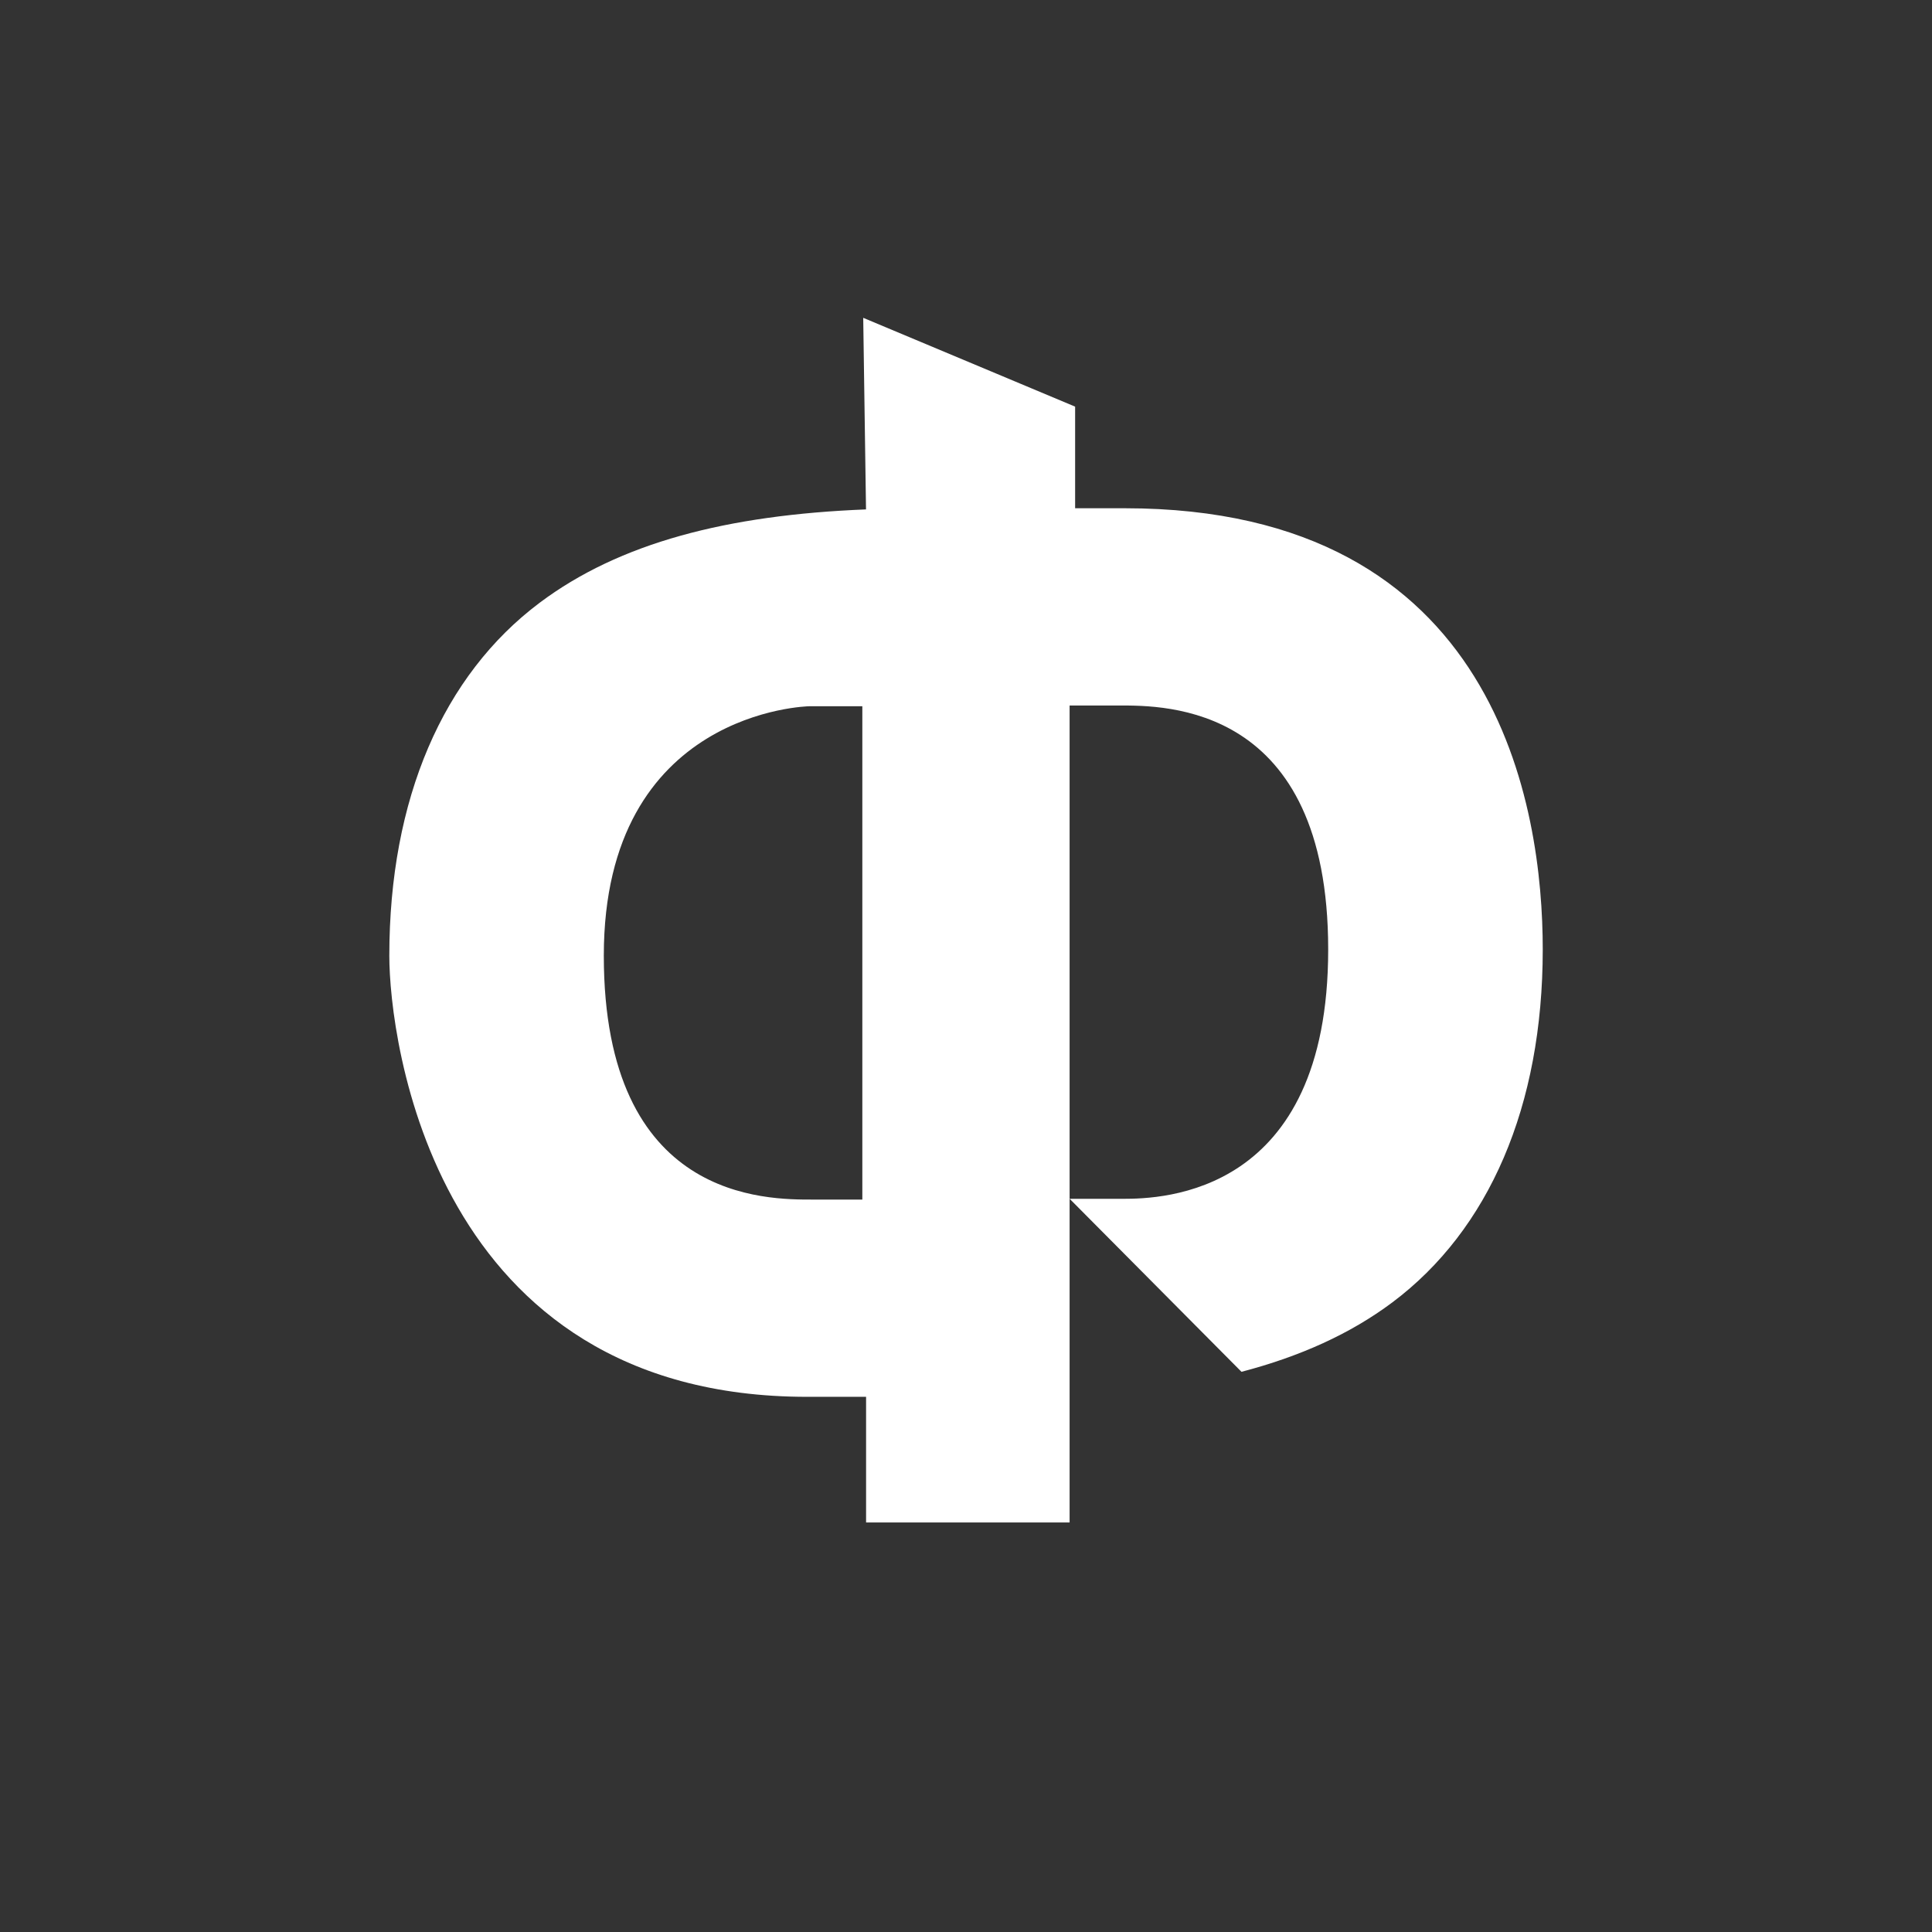
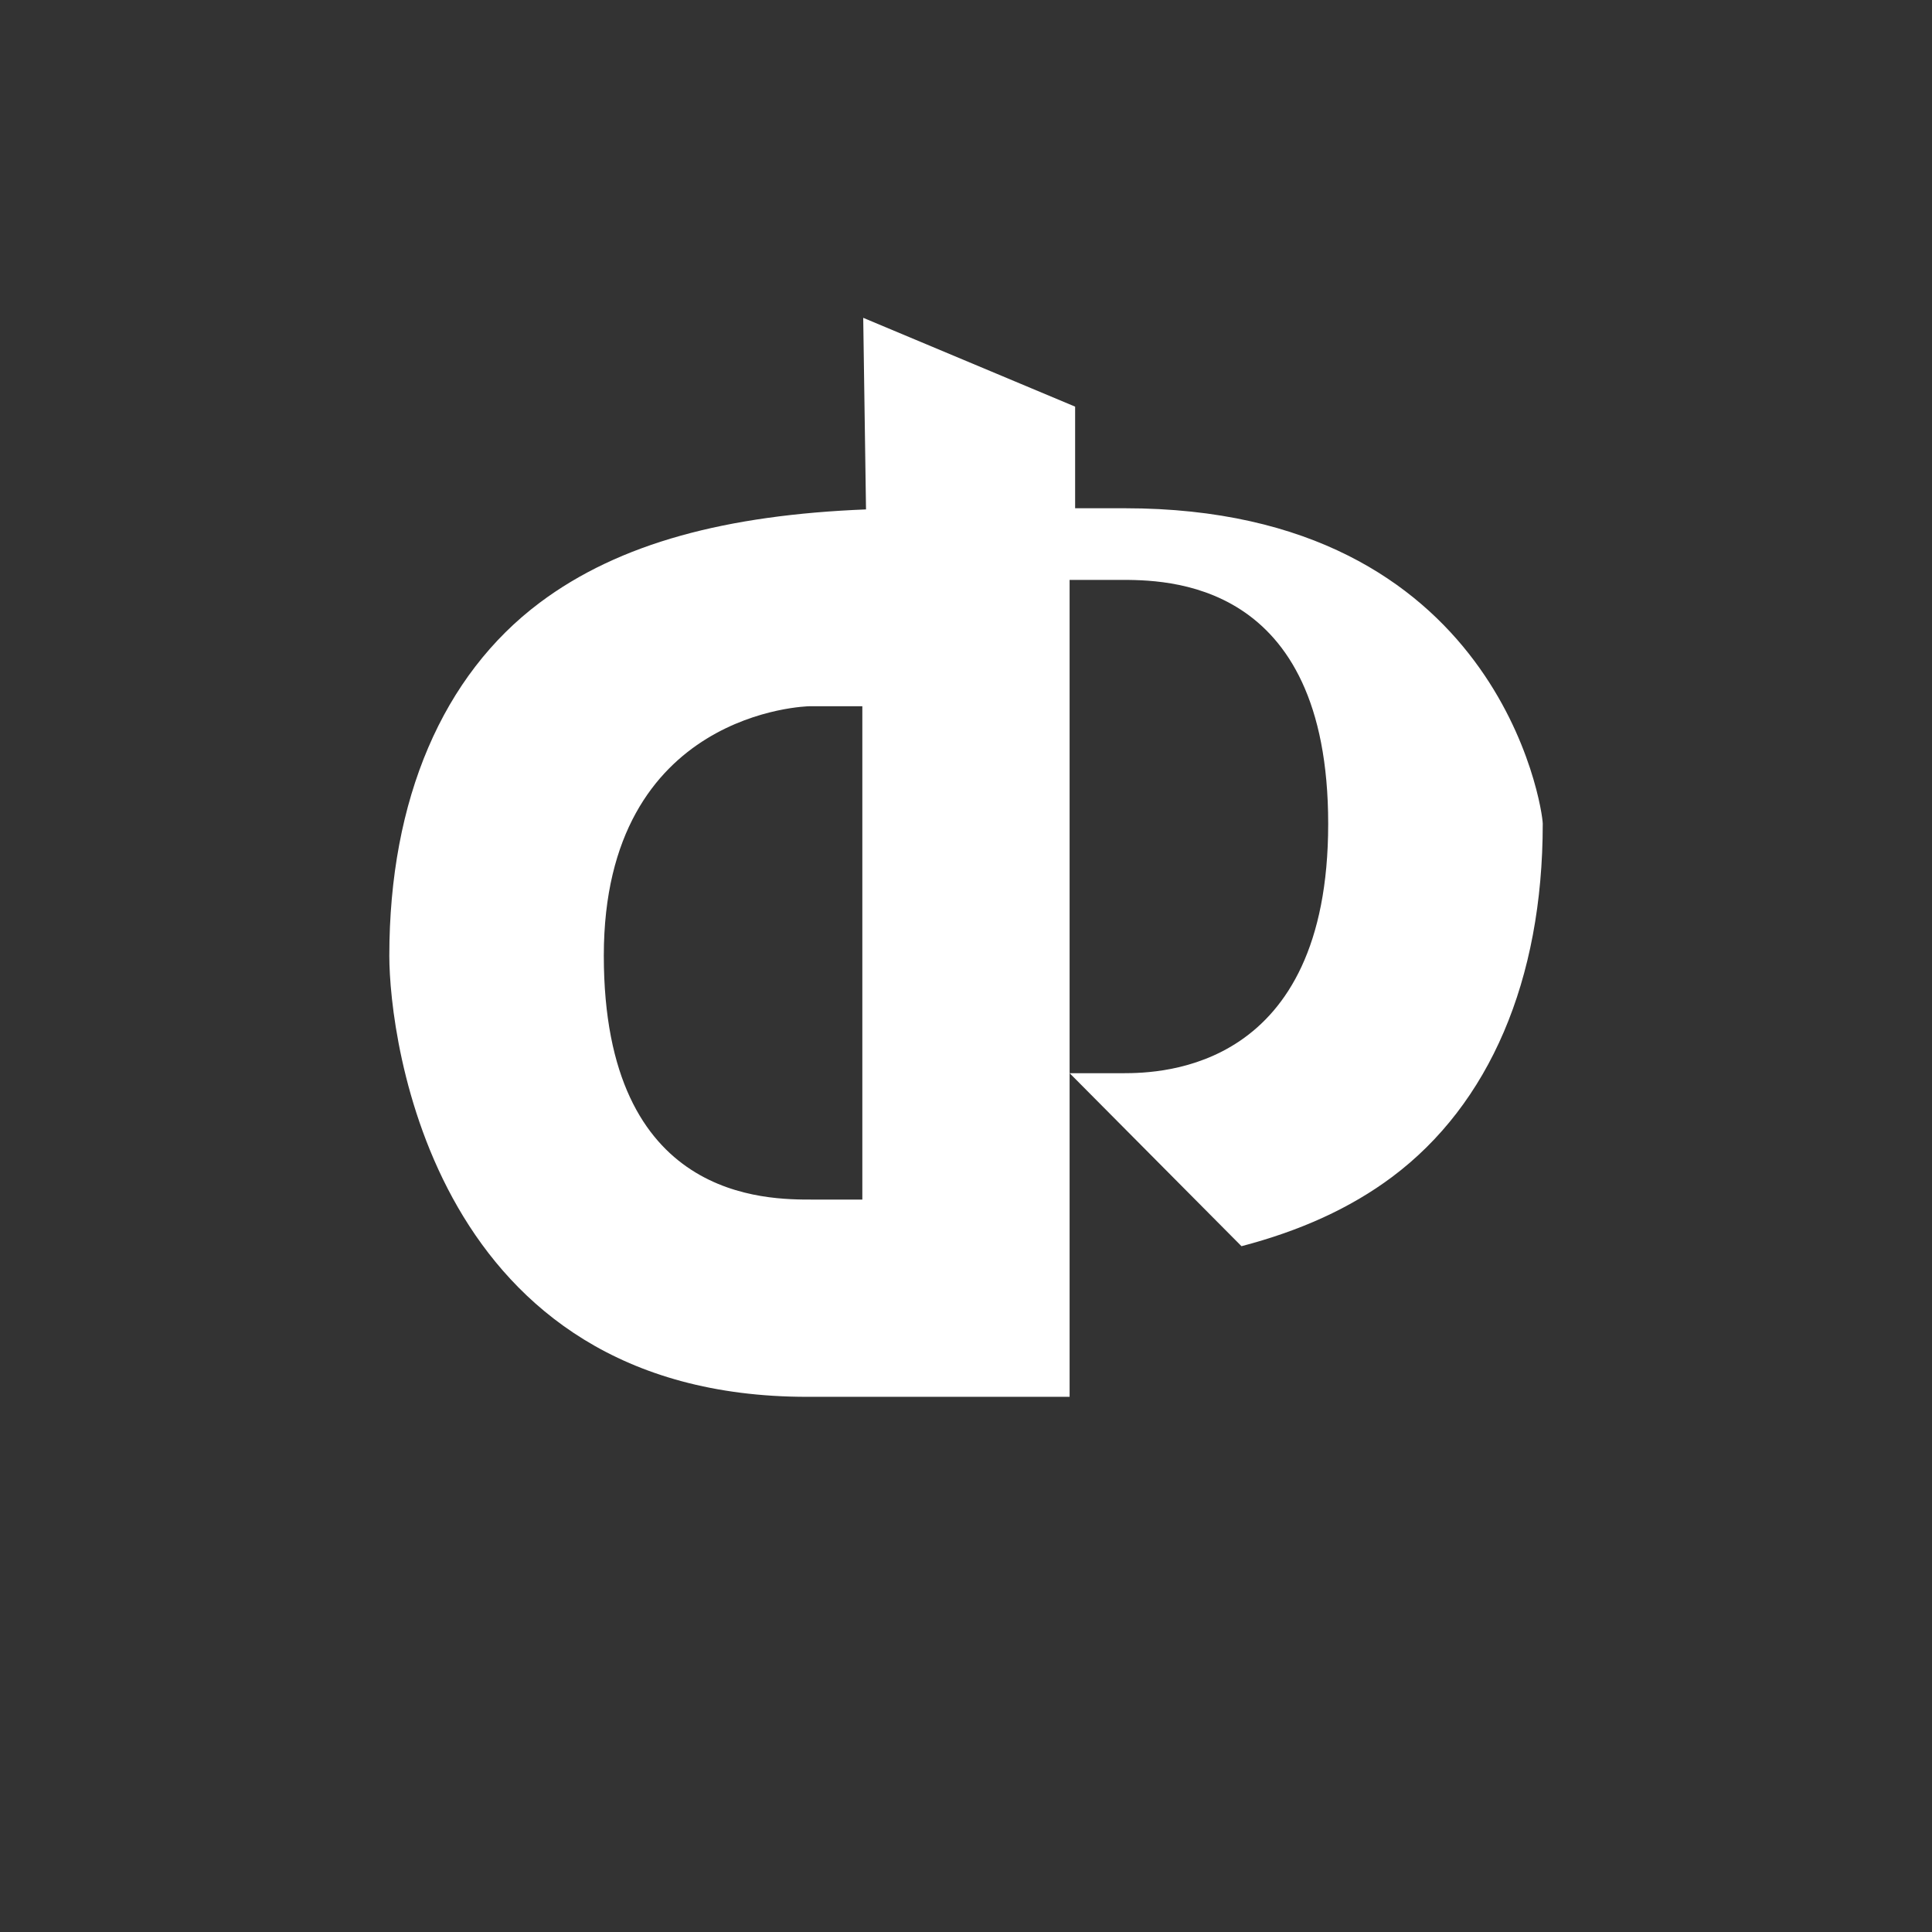
<svg xmlns="http://www.w3.org/2000/svg" version="1.1" id="Слой_1" x="0px" y="0px" viewBox="0 0 283.46 283.46" style="enable-background:new 0 0 283.46 283.46;" xml:space="preserve">
  <rect x="0" y="0" width="283.46" height="283.46" fill="#333333" stroke="none" />
  <style type="text/css"> .st0{fill:#FFFFFF;} </style>
  <g>
-     <path class="st0" d="M165.04,74.57c-2.7,0-5.11,0-7.3,0V59.66l-31.09-13.03l0.41,28.11c-20.37,0.81-36.16,4.9-47.89,13.7 C65,99.07,57.12,117.21,57.12,140.24c0,12.14,6.4,64.7,61.31,64.7c3.26,0,6.12,0,8.64,0v18.43h29.86v-47.49v-72.37h7.23 c6.77,0,30.71-0.26,30.71,35.79c0,36.05-24.37,36.59-30.13,36.59h-7.8l25.21,25.38c8.55-2.24,15.93-5.54,22.14-10.19 c14.18-10.63,22.06-28.76,22.06-51.79C226.35,118.76,219.95,74.57,165.04,74.57z M126.53,176h-7.23c-6.77,0-30.71,0.26-30.71-35.79 s30.13-36.59,30.13-36.59h7.8V176z" />
+     <path class="st0" d="M165.04,74.57c-2.7,0-5.11,0-7.3,0V59.66l-31.09-13.03l0.41,28.11c-20.37,0.81-36.16,4.9-47.89,13.7 C65,99.07,57.12,117.21,57.12,140.24c0,12.14,6.4,64.7,61.31,64.7c3.26,0,6.12,0,8.64,0h29.86v-47.49v-72.37h7.23 c6.77,0,30.71-0.26,30.71,35.79c0,36.05-24.37,36.59-30.13,36.59h-7.8l25.21,25.38c8.55-2.24,15.93-5.54,22.14-10.19 c14.18-10.63,22.06-28.76,22.06-51.79C226.35,118.76,219.95,74.57,165.04,74.57z M126.53,176h-7.23c-6.77,0-30.71,0.26-30.71-35.79 s30.13-36.59,30.13-36.59h7.8V176z" />
  </g>
</svg>